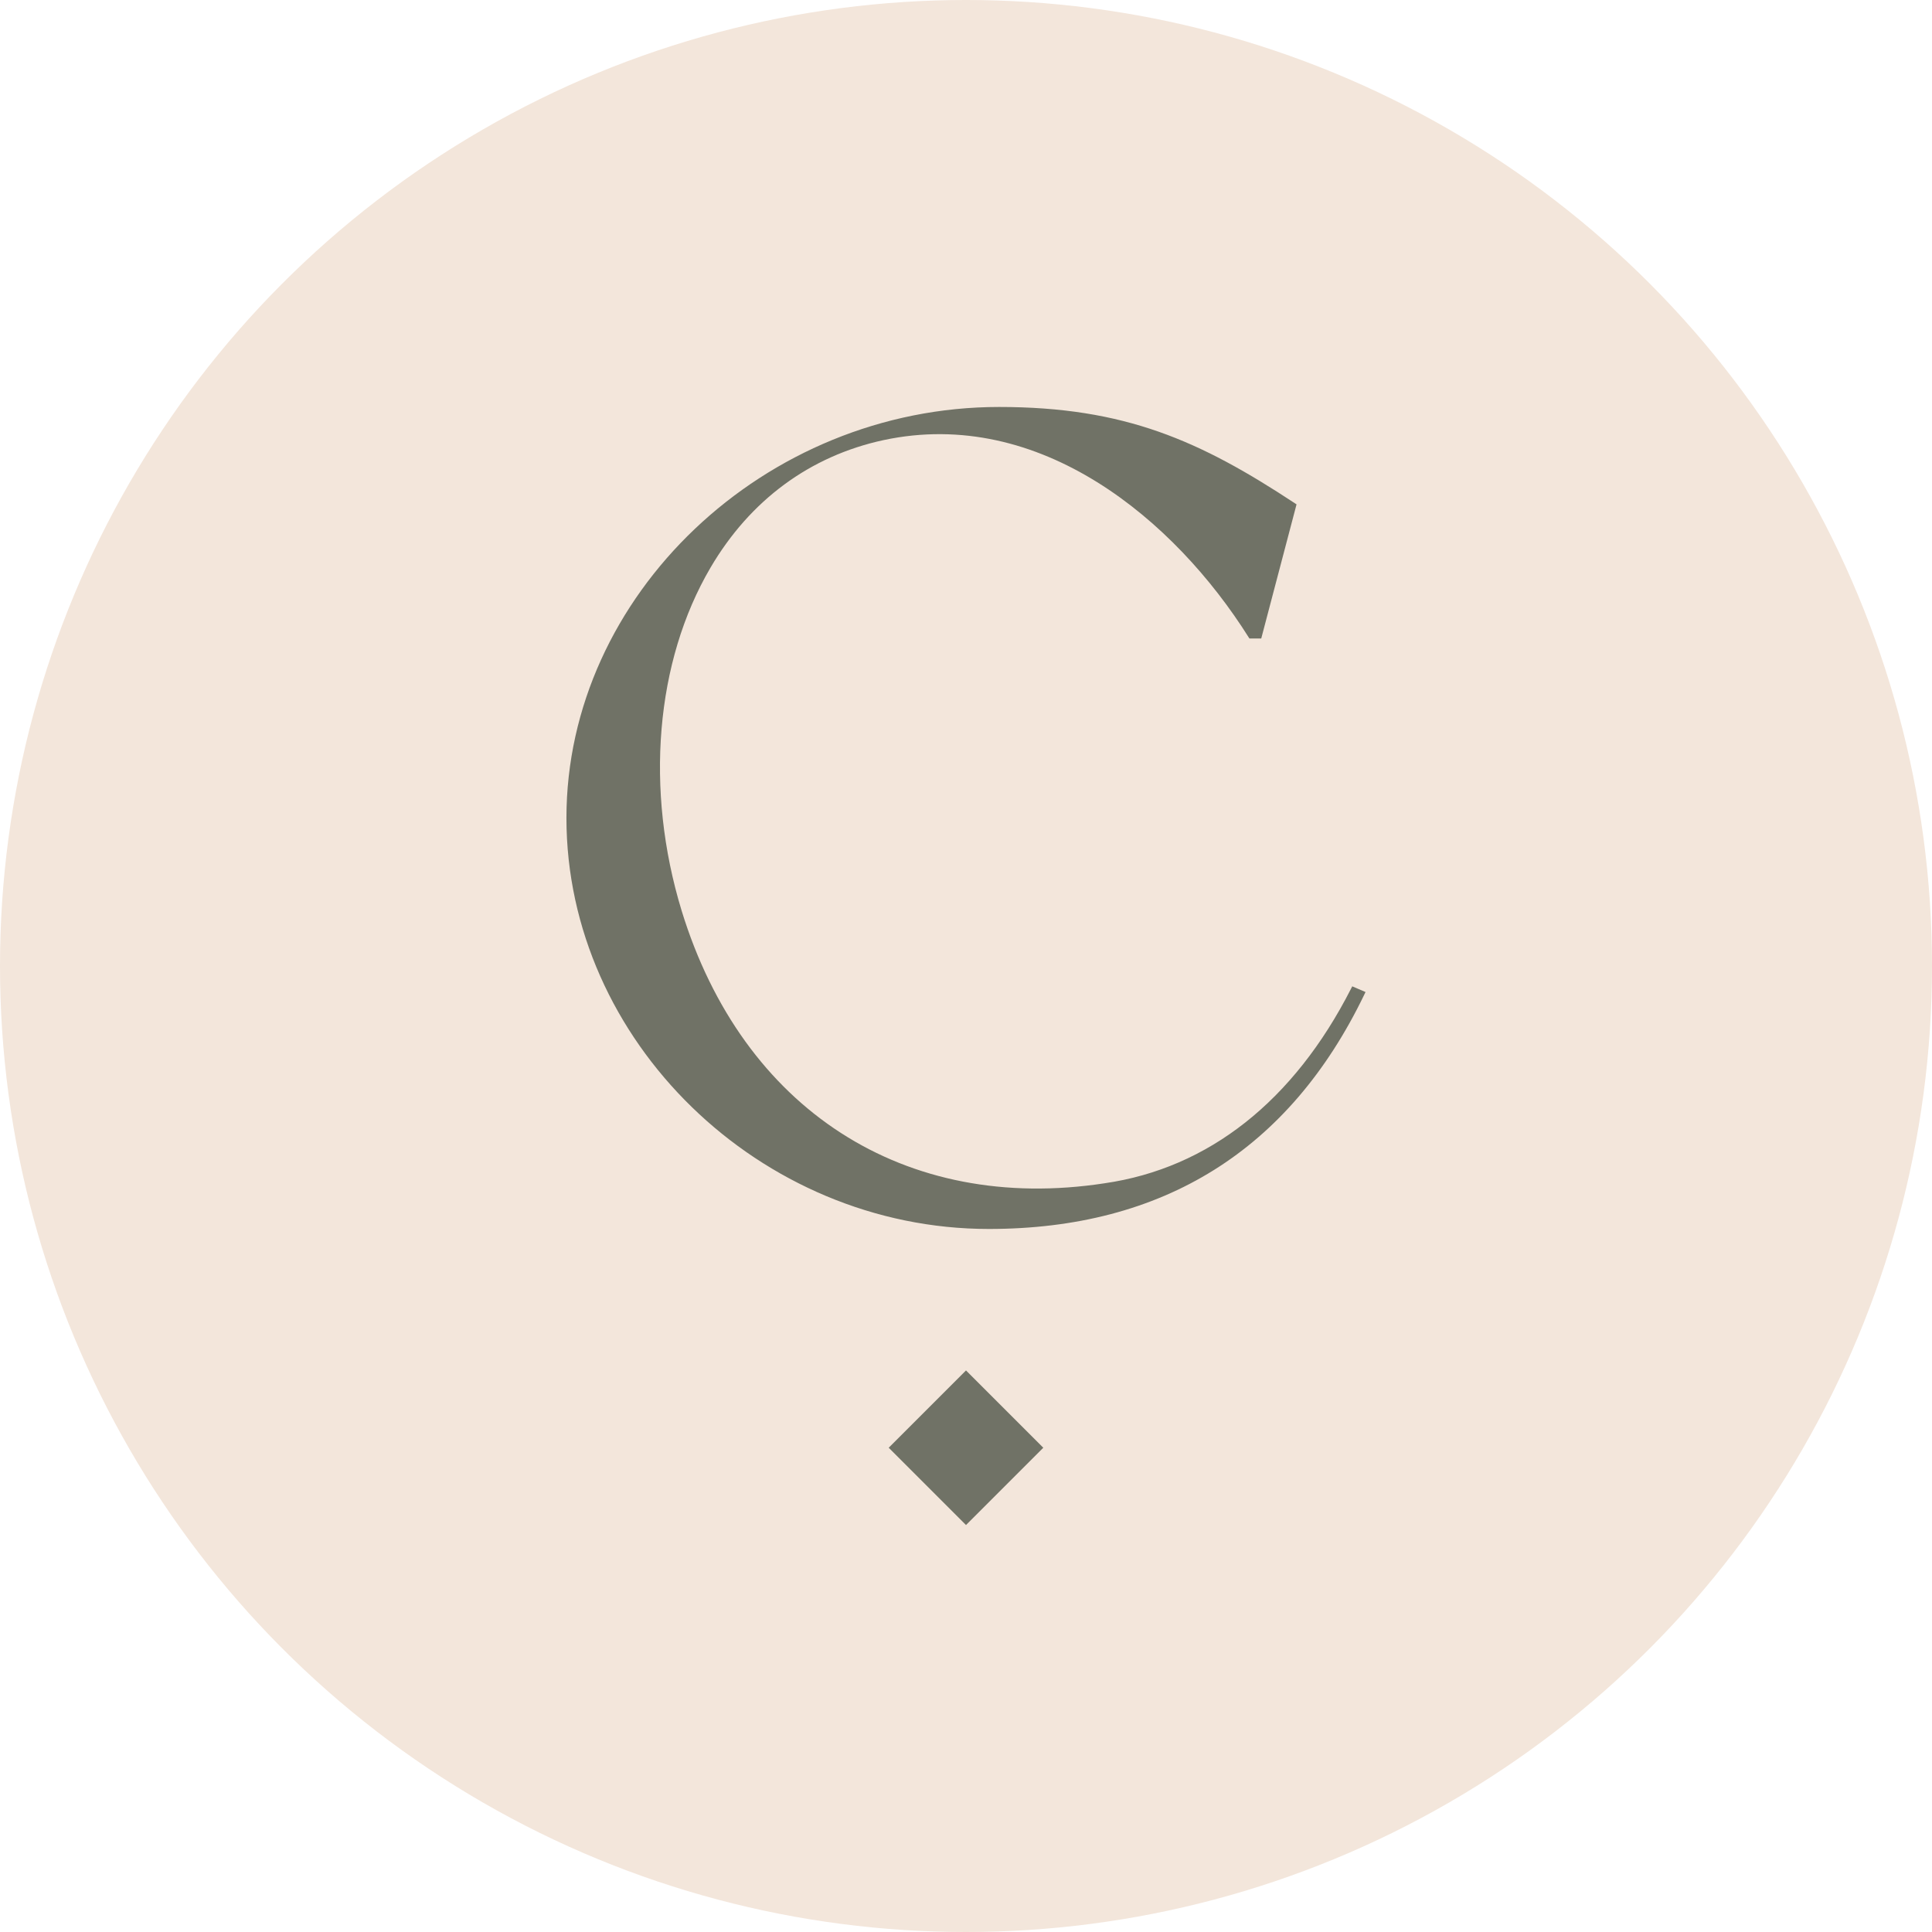
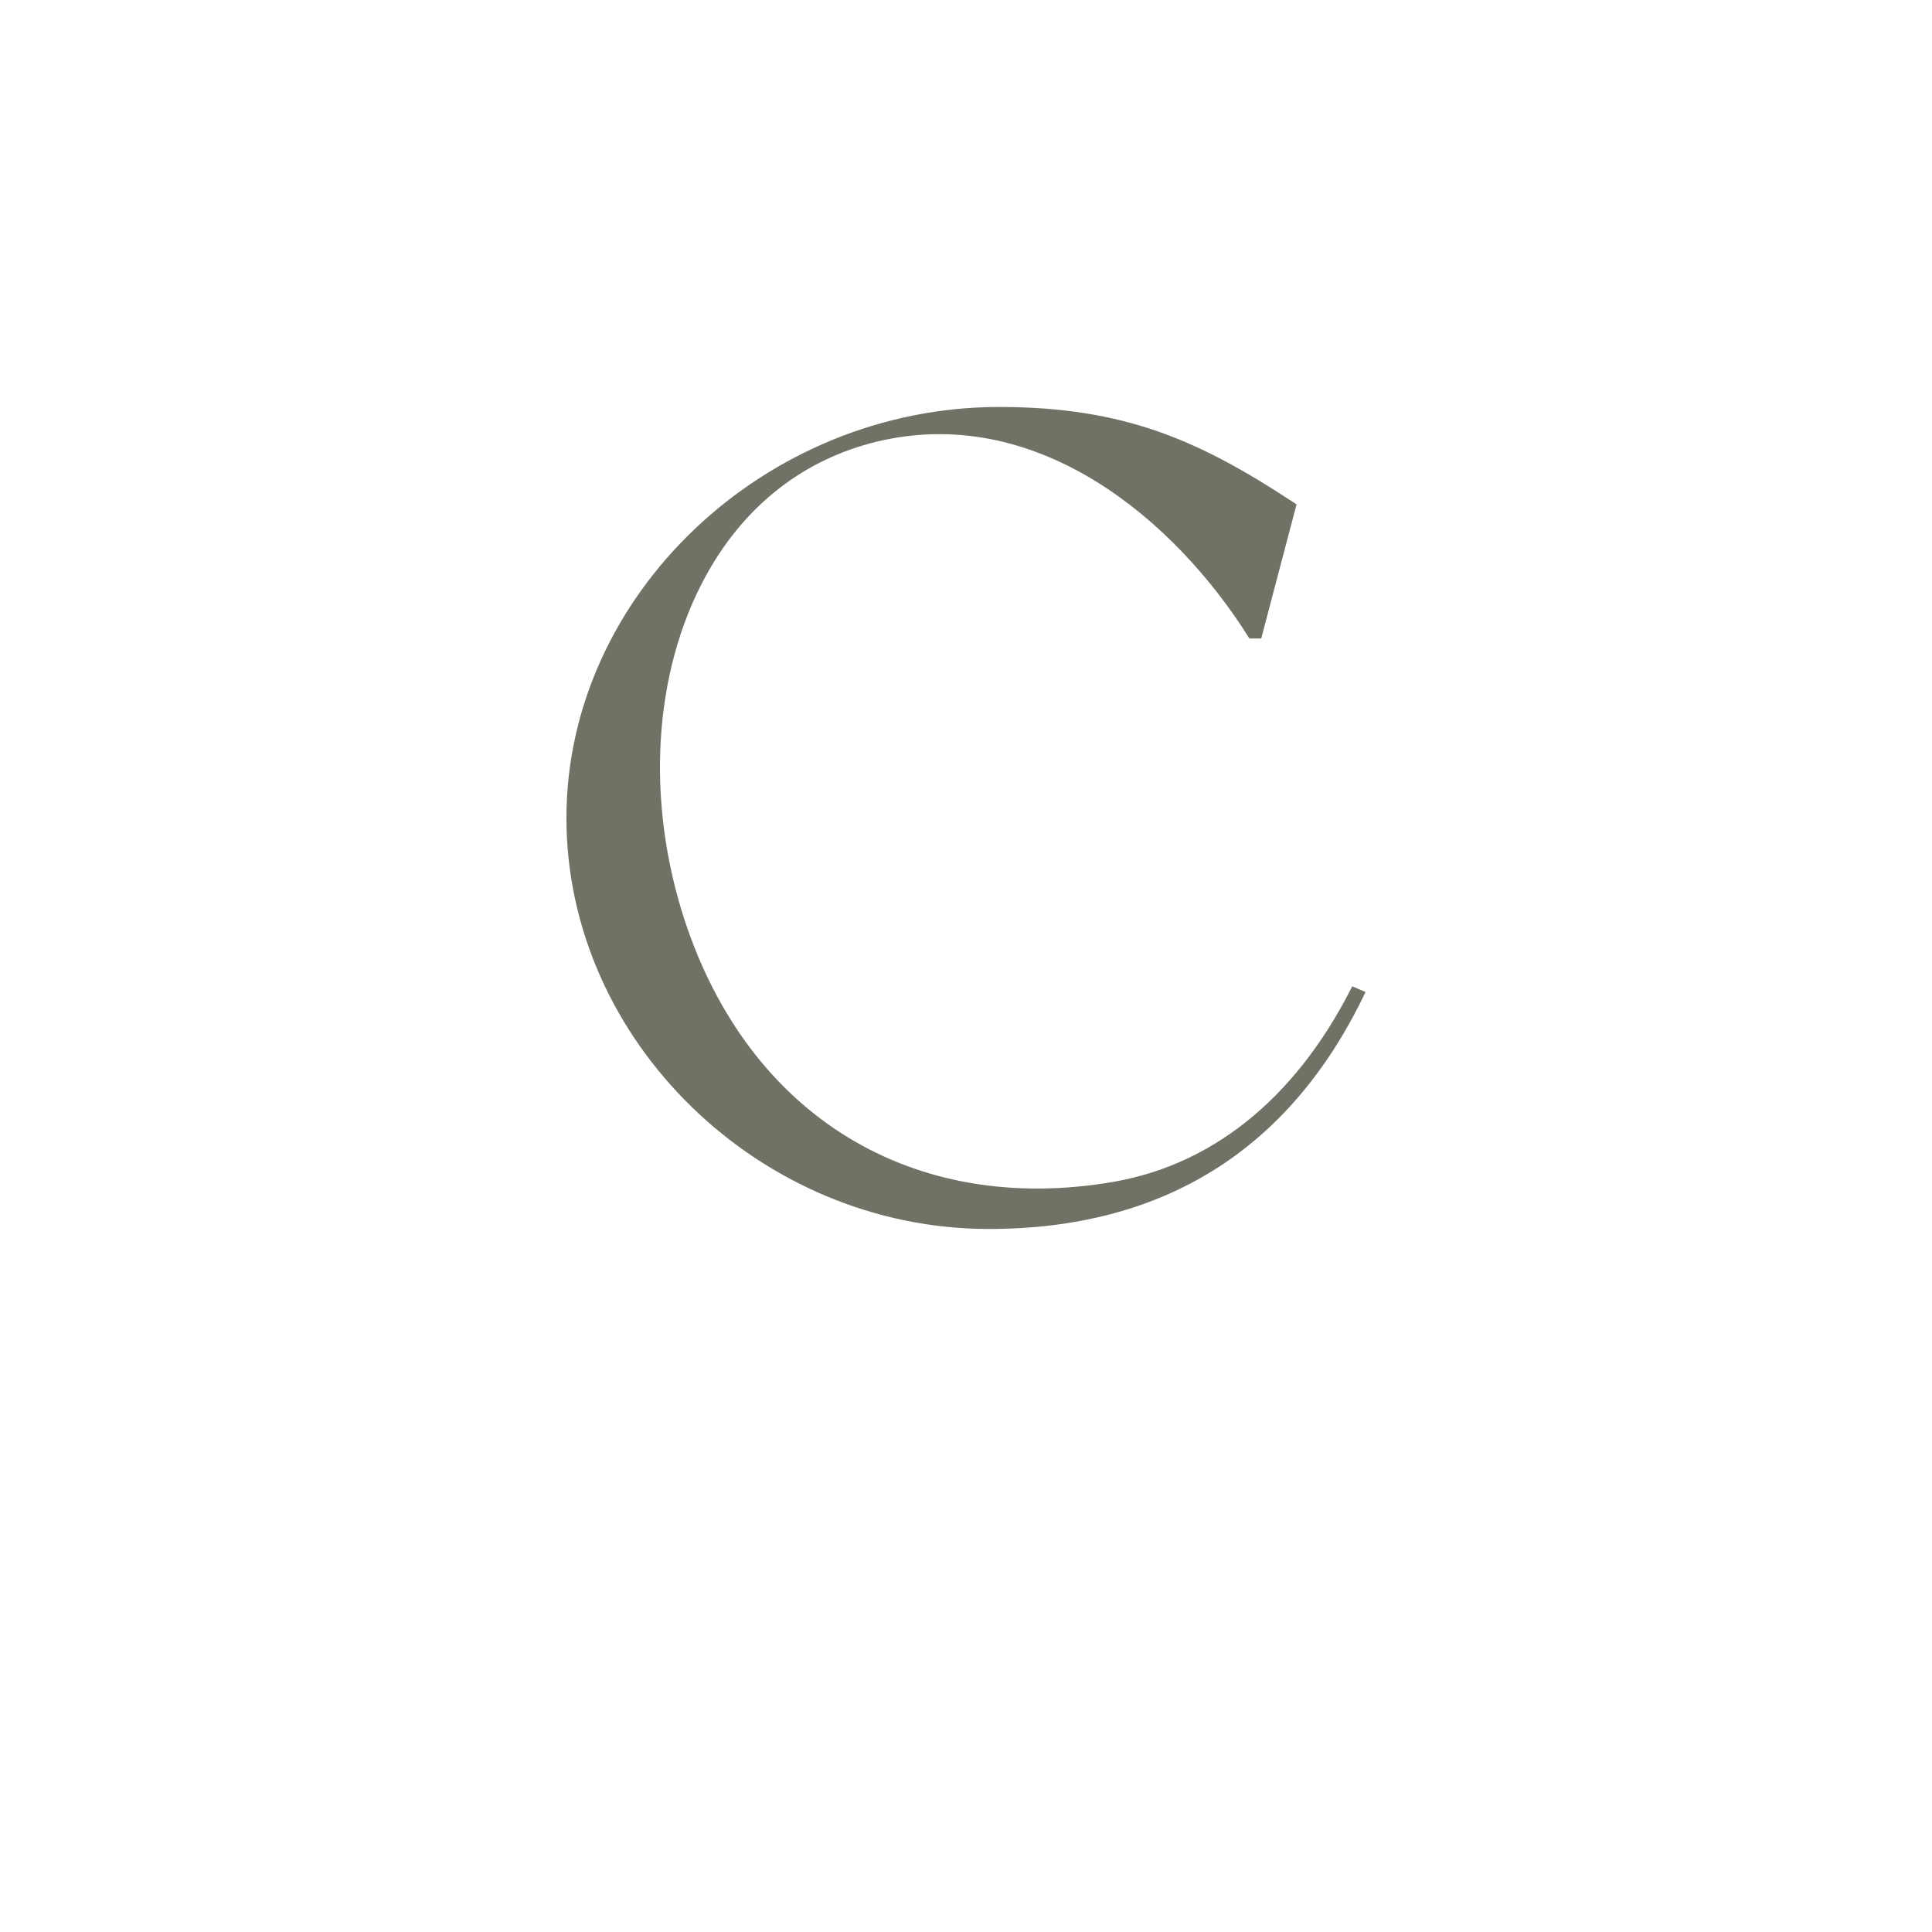
<svg xmlns="http://www.w3.org/2000/svg" viewBox="0 0 1080 1080" id="Layer_2">
  <defs>
    <style>.cls-1{fill:#f3e6db;}.cls-1,.cls-2{stroke-width:0px;}.cls-2{fill:#707266;}</style>
  </defs>
  <g id="Layer_1-2">
-     <circle r="540" cy="540" cx="540" class="cls-1" />
    <path d="M755.22,552.72c-31.99,62.74-79.61,100.33-137.7,108.73-111.81,17.15-202.4-41.26-236.5-152.42-20.64-67.65-14.6-139.31,16.14-191.69,22.16-37.76,55.6-62.42,96.7-71.31,87.56-18.73,162.85,44.62,204.09,110.14l.48.76h6.61l19.44-73.86.29-1.13-.98-.65c-52.95-34.89-94.98-53.79-165.29-53.79-131.1,0-241.86,105.21-241.86,229.75s108.13,229.75,236.12,229.75c97.35,0,167.95-44.04,209.84-130.91l.74-1.54-7.43-3.18-.69,1.36Z" class="cls-2" />
-     <rect transform="translate(730.41 -144.8) rotate(45)" height="61.11" width="61.11" y="778.73" x="509.45" class="cls-2" />
  </g>
</svg>